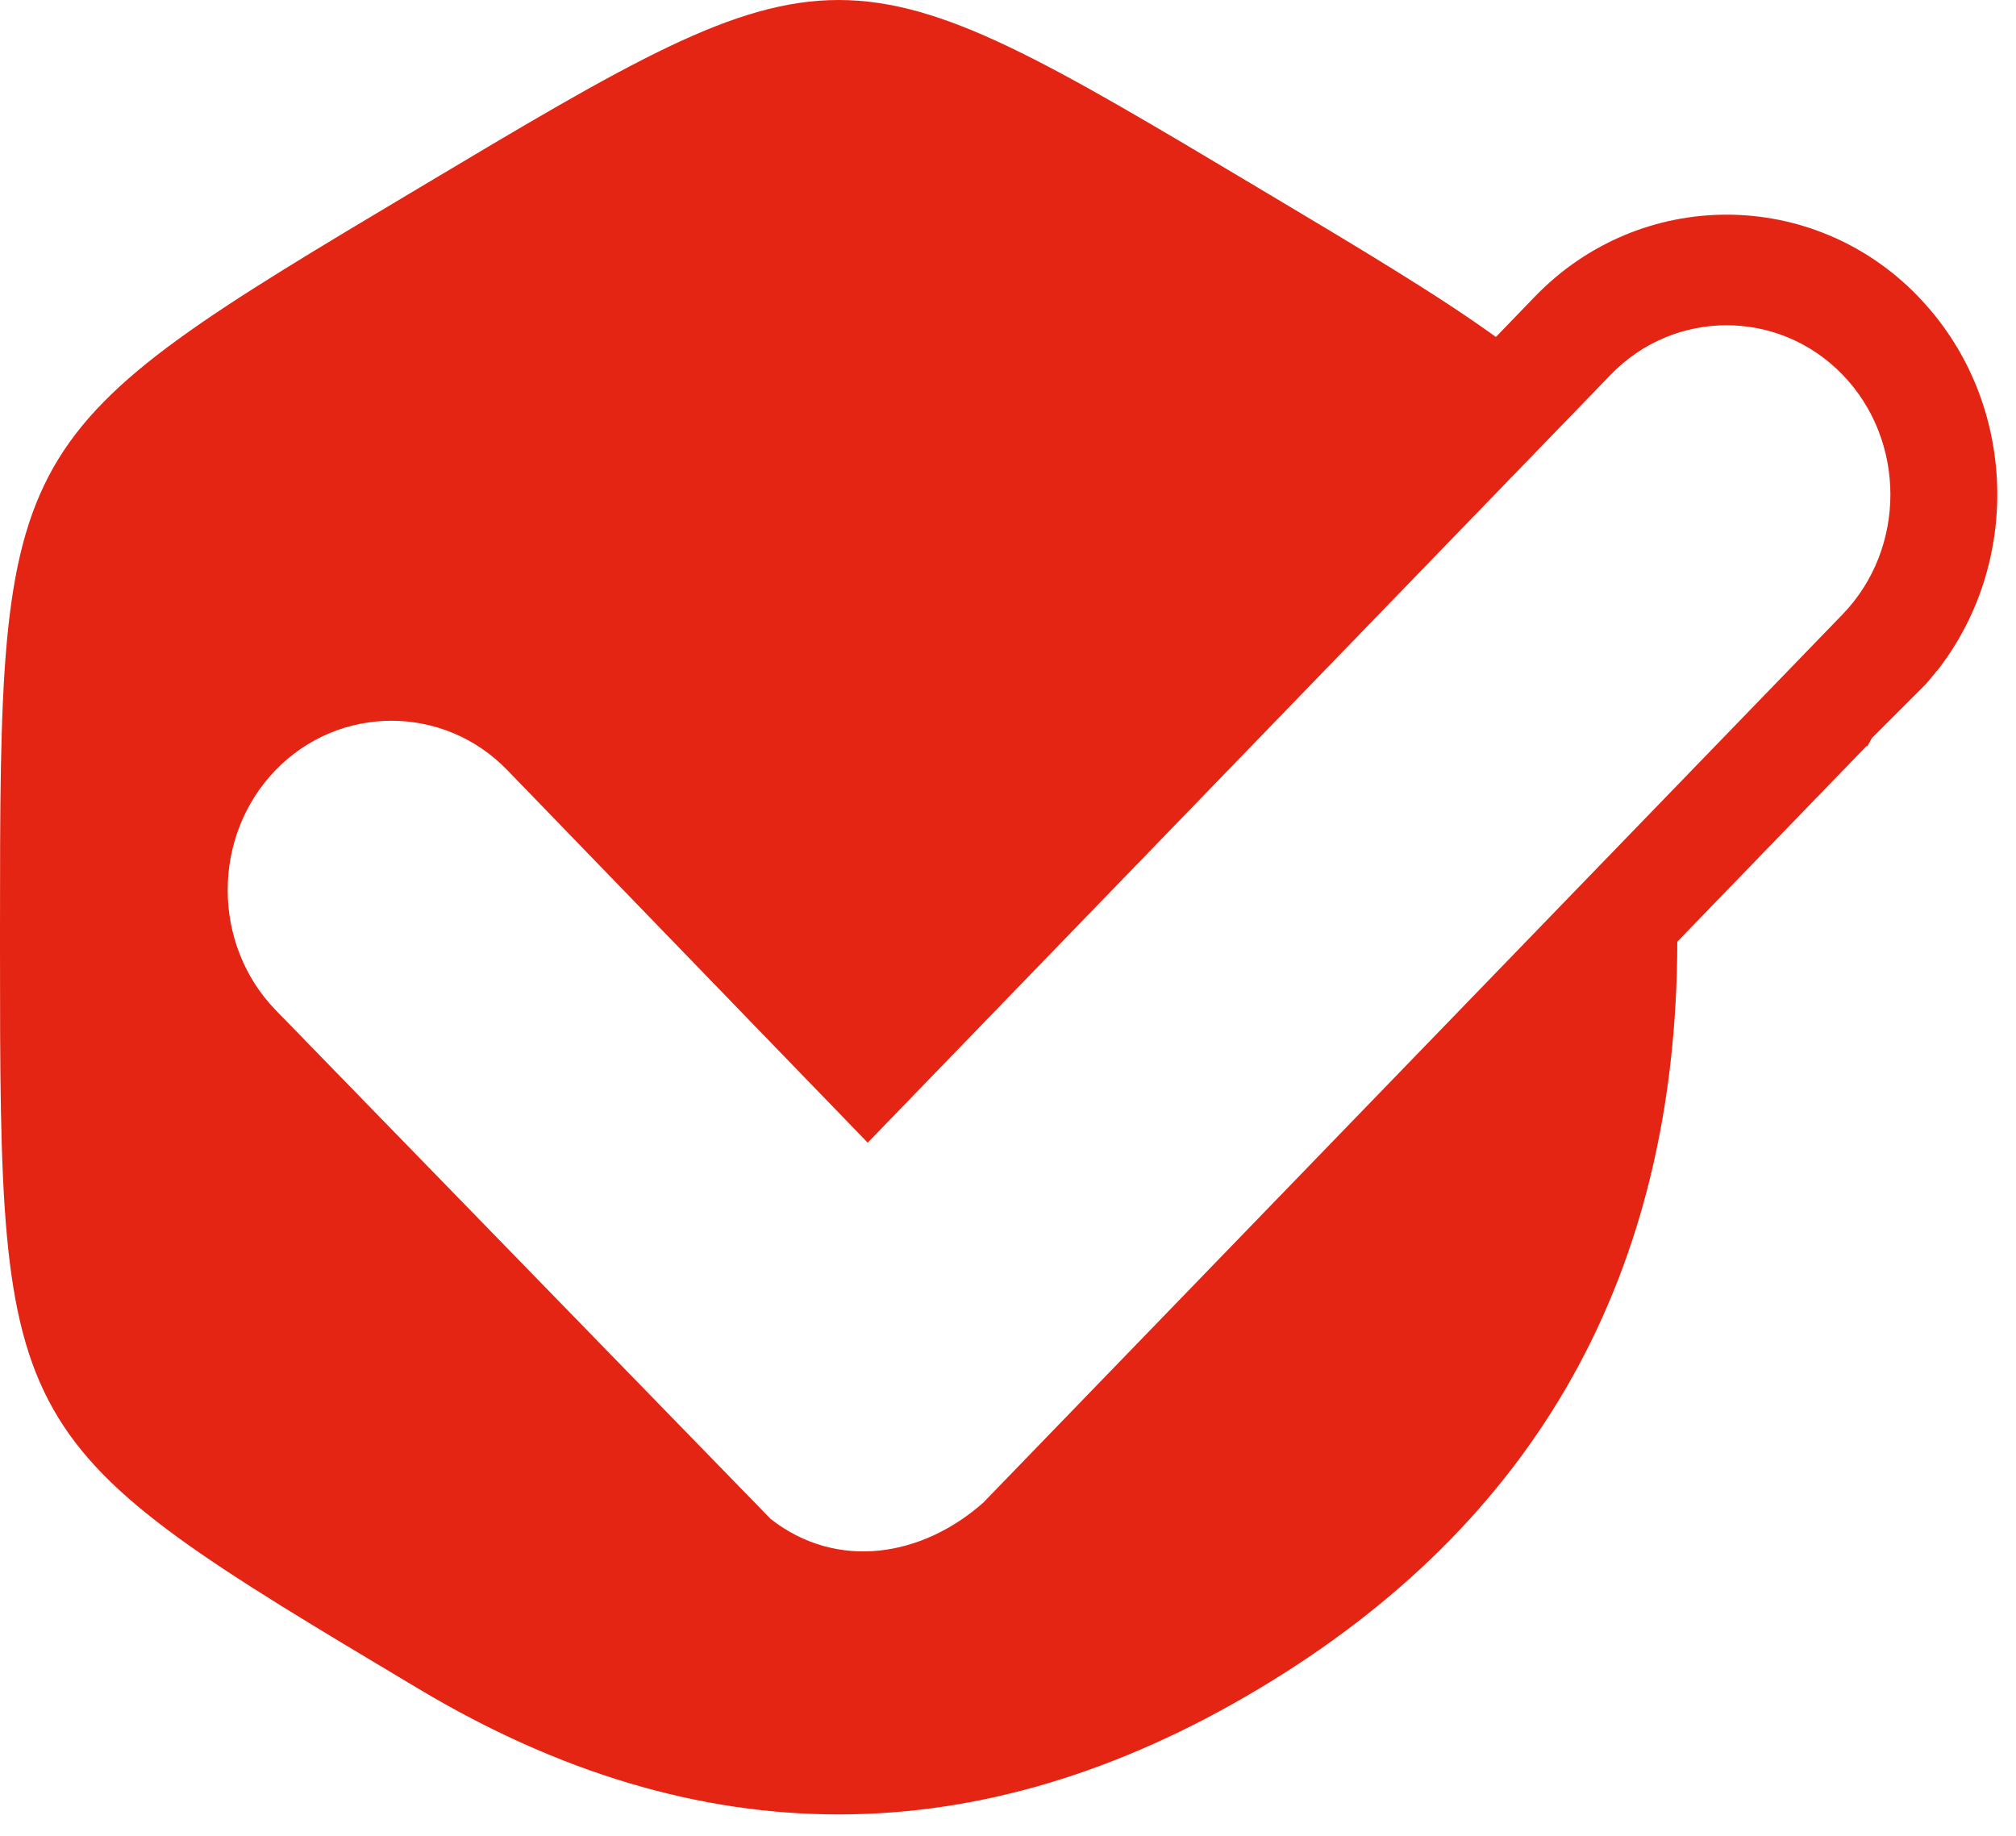
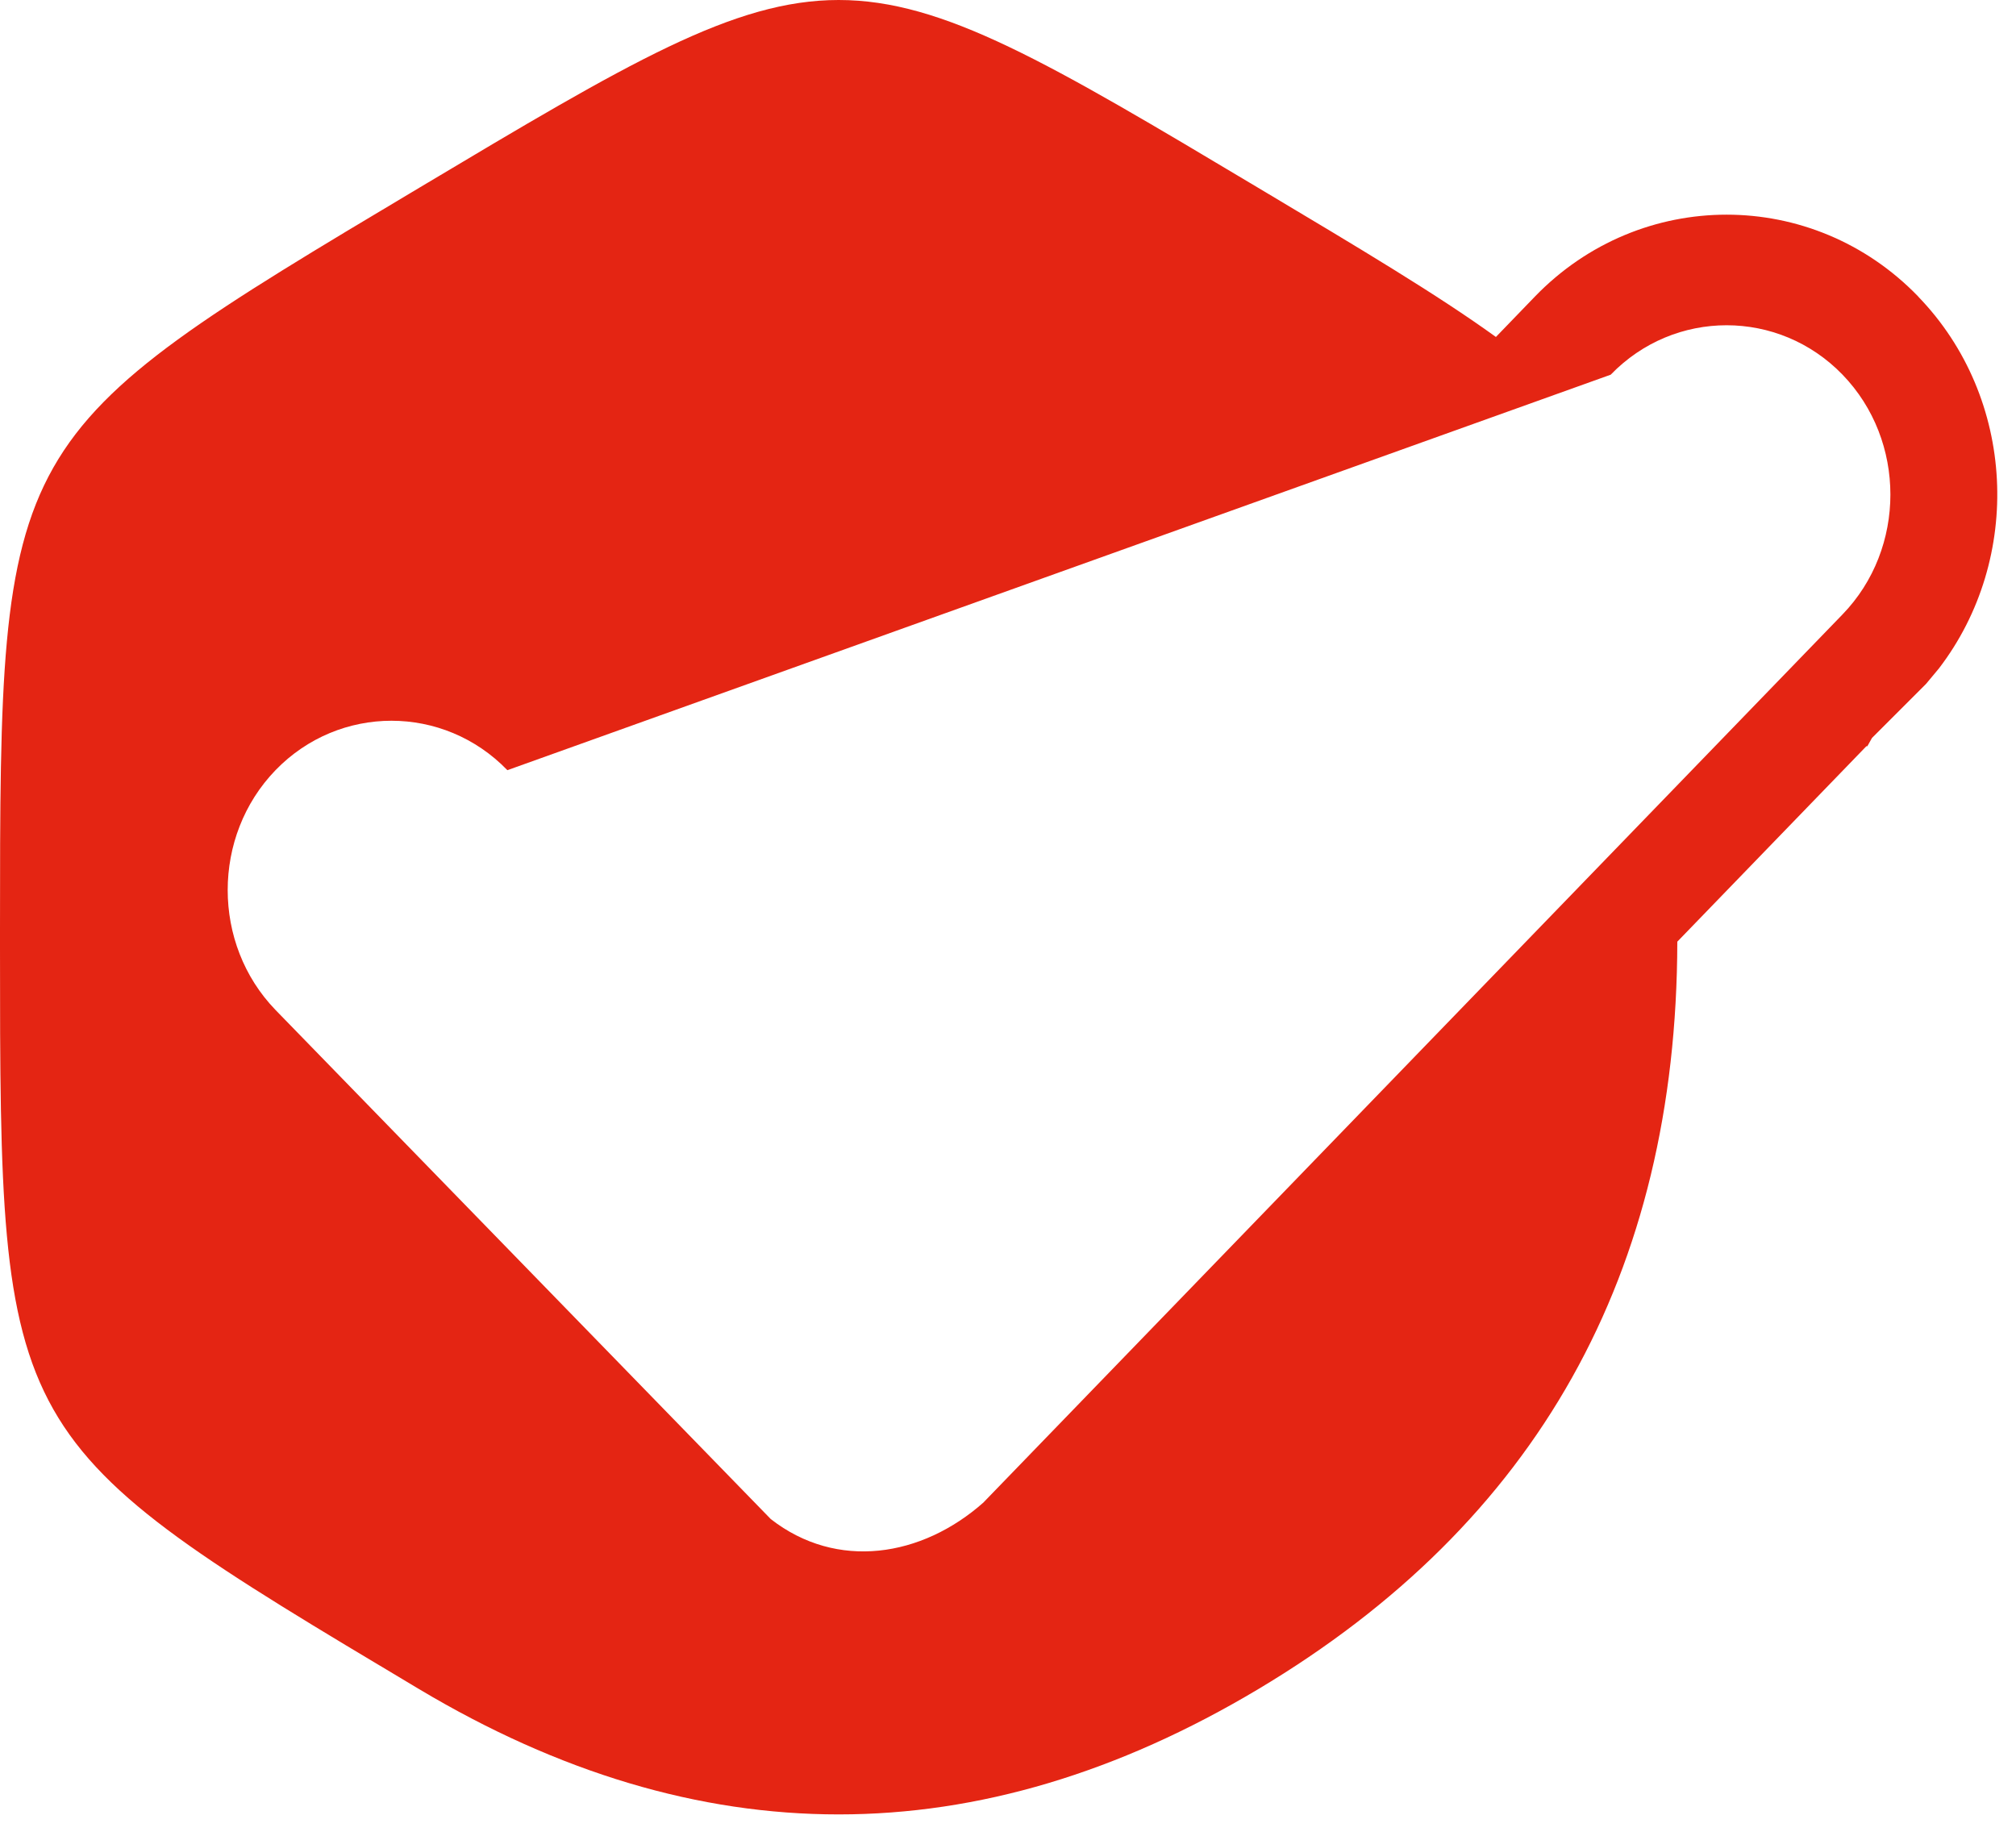
<svg xmlns="http://www.w3.org/2000/svg" width="56" height="51" viewBox="0 0 56 51" fill="none">
-   <path d="M53.283 8.236C50.354 5.206 45.57 5.206 42.639 8.236L41.553 9.361C39.93 8.189 37.786 6.909 34.946 5.215C29.122 1.738 26.209 0 23.296 0C20.383 0 17.472 1.738 11.648 5.215C0.068 12.125 0 12.167 0 25.828V26.314C0 39.975 0.068 40.015 11.648 46.928C19.413 51.564 27.179 51.564 34.946 46.928C42.694 42.304 46.576 35.381 46.592 26.16L51.844 20.73H51.871L52 20.5L53.5 19L53.861 18.567C56.196 15.516 56.007 11.055 53.283 8.239V8.236ZM27.325 41.734C25.607 43.26 23.248 43.633 21.41 42.2L7.653 28.057C5.882 26.226 5.882 23.228 7.653 21.396C9.425 19.565 12.323 19.565 14.094 21.396L24.103 31.744L44.742 10.409C46.511 8.578 49.411 8.578 51.182 10.409C52.954 12.241 52.954 15.237 51.182 17.068L27.323 41.734H27.325Z" fill="#E42513" />
+   <path d="M53.283 8.236C50.354 5.206 45.57 5.206 42.639 8.236L41.553 9.361C39.93 8.189 37.786 6.909 34.946 5.215C29.122 1.738 26.209 0 23.296 0C20.383 0 17.472 1.738 11.648 5.215C0.068 12.125 0 12.167 0 25.828V26.314C0 39.975 0.068 40.015 11.648 46.928C19.413 51.564 27.179 51.564 34.946 46.928C42.694 42.304 46.576 35.381 46.592 26.16L51.844 20.73H51.871L52 20.5L53.5 19L53.861 18.567C56.196 15.516 56.007 11.055 53.283 8.239V8.236ZM27.325 41.734C25.607 43.26 23.248 43.633 21.41 42.2L7.653 28.057C5.882 26.226 5.882 23.228 7.653 21.396C9.425 19.565 12.323 19.565 14.094 21.396L44.742 10.409C46.511 8.578 49.411 8.578 51.182 10.409C52.954 12.241 52.954 15.237 51.182 17.068L27.323 41.734H27.325Z" fill="#E42513" />
</svg>